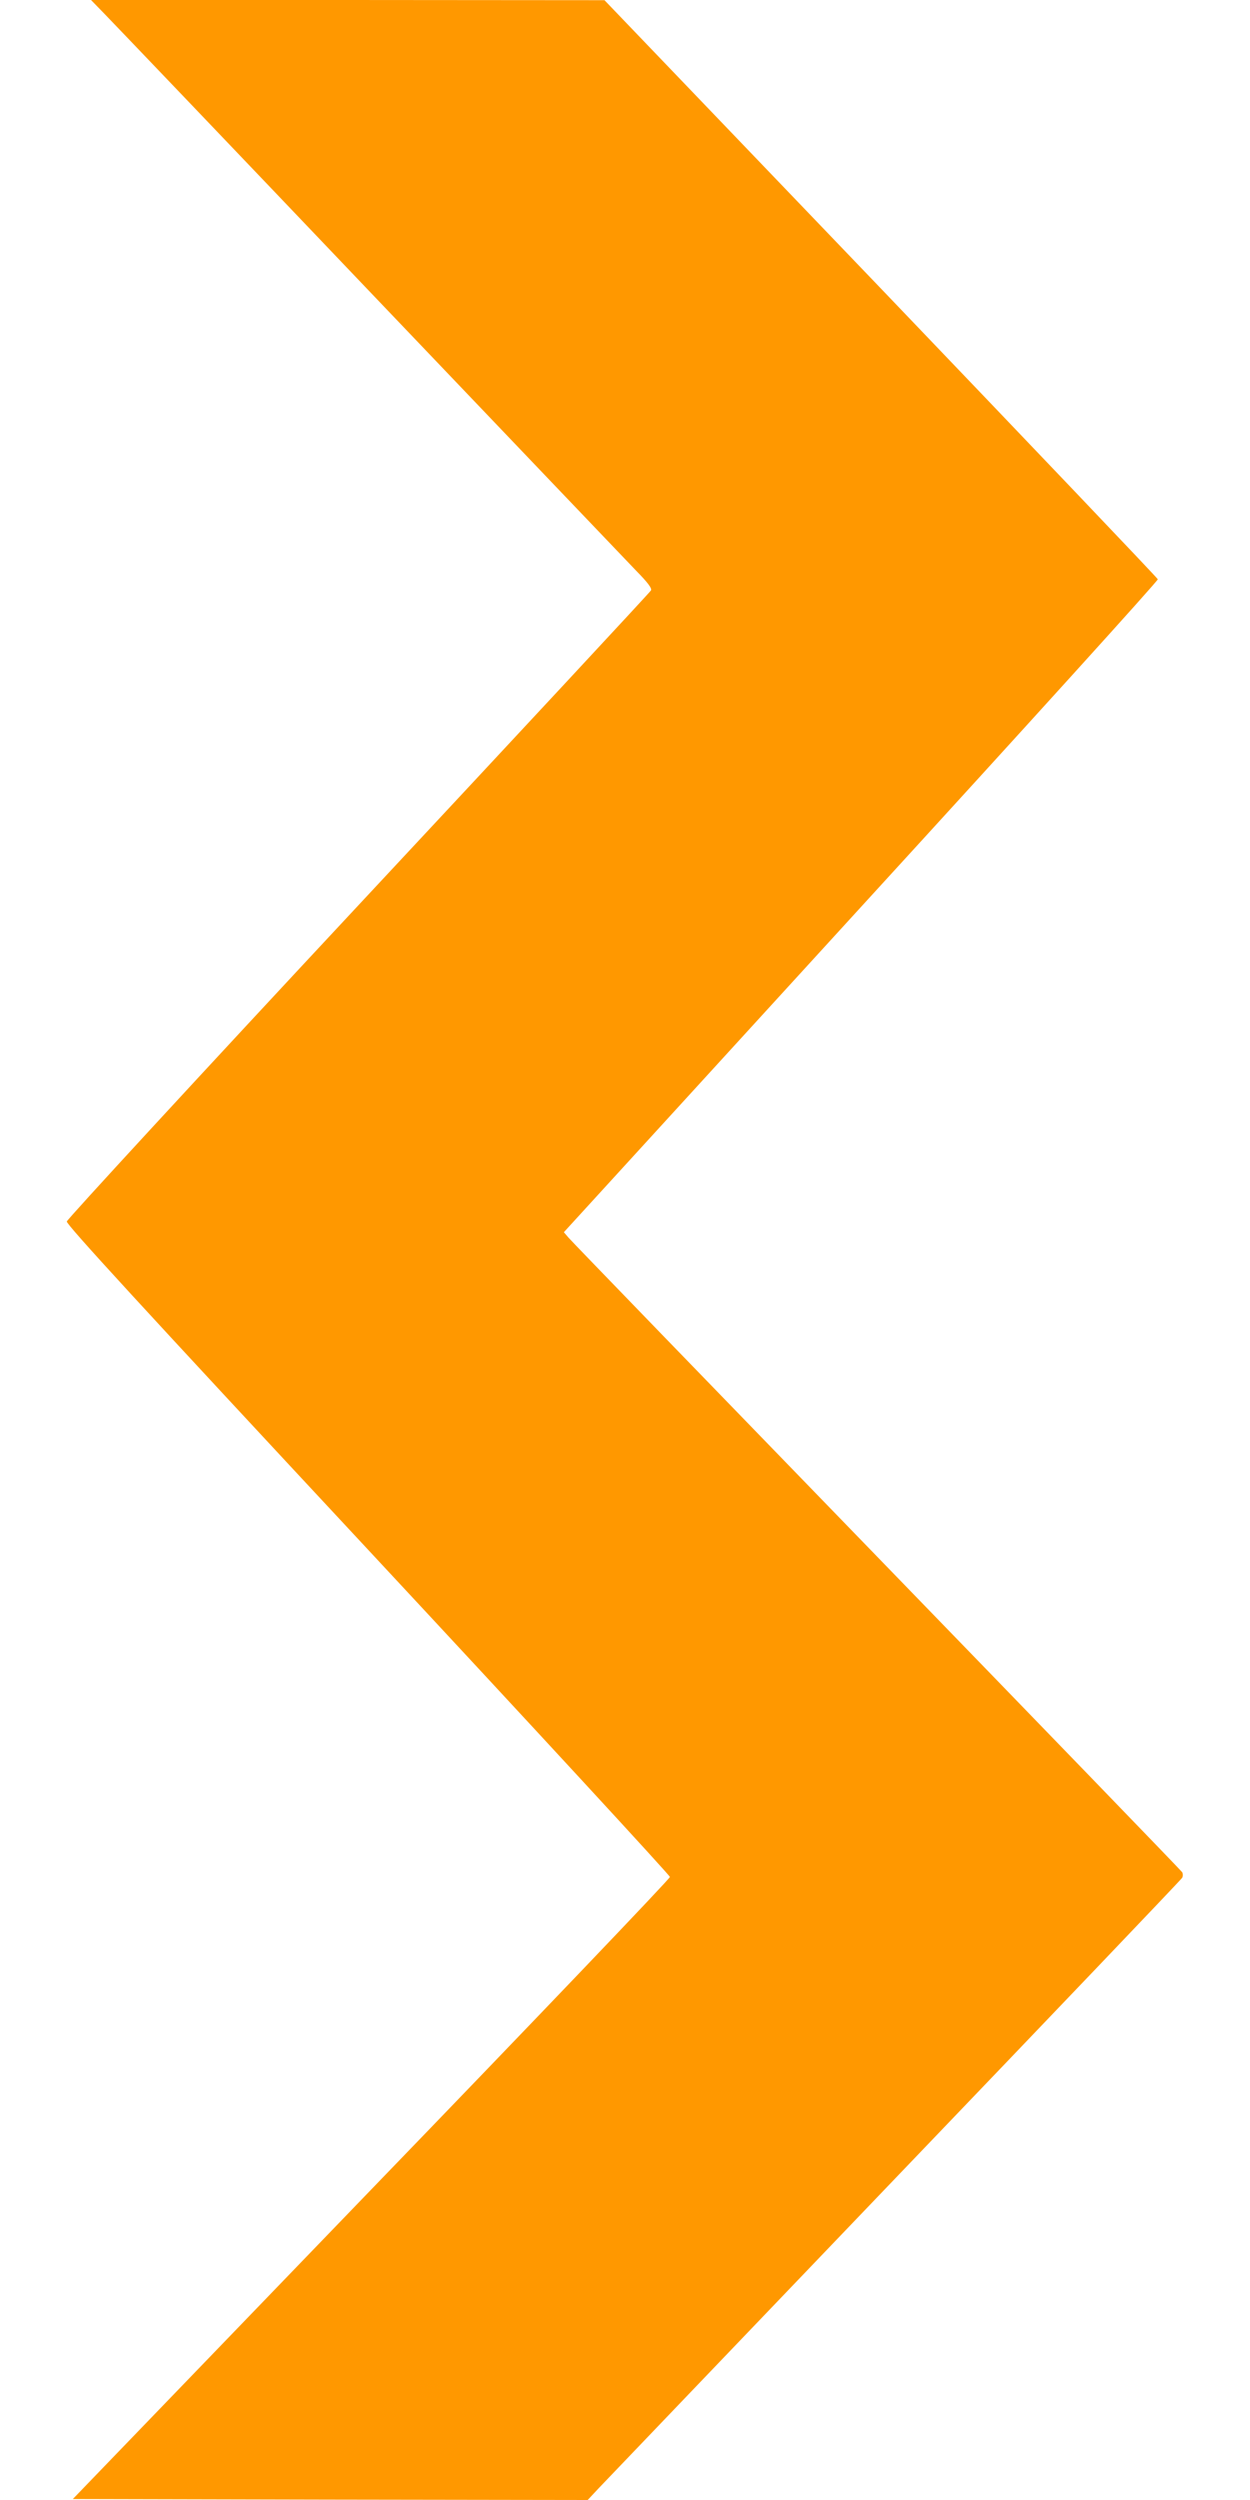
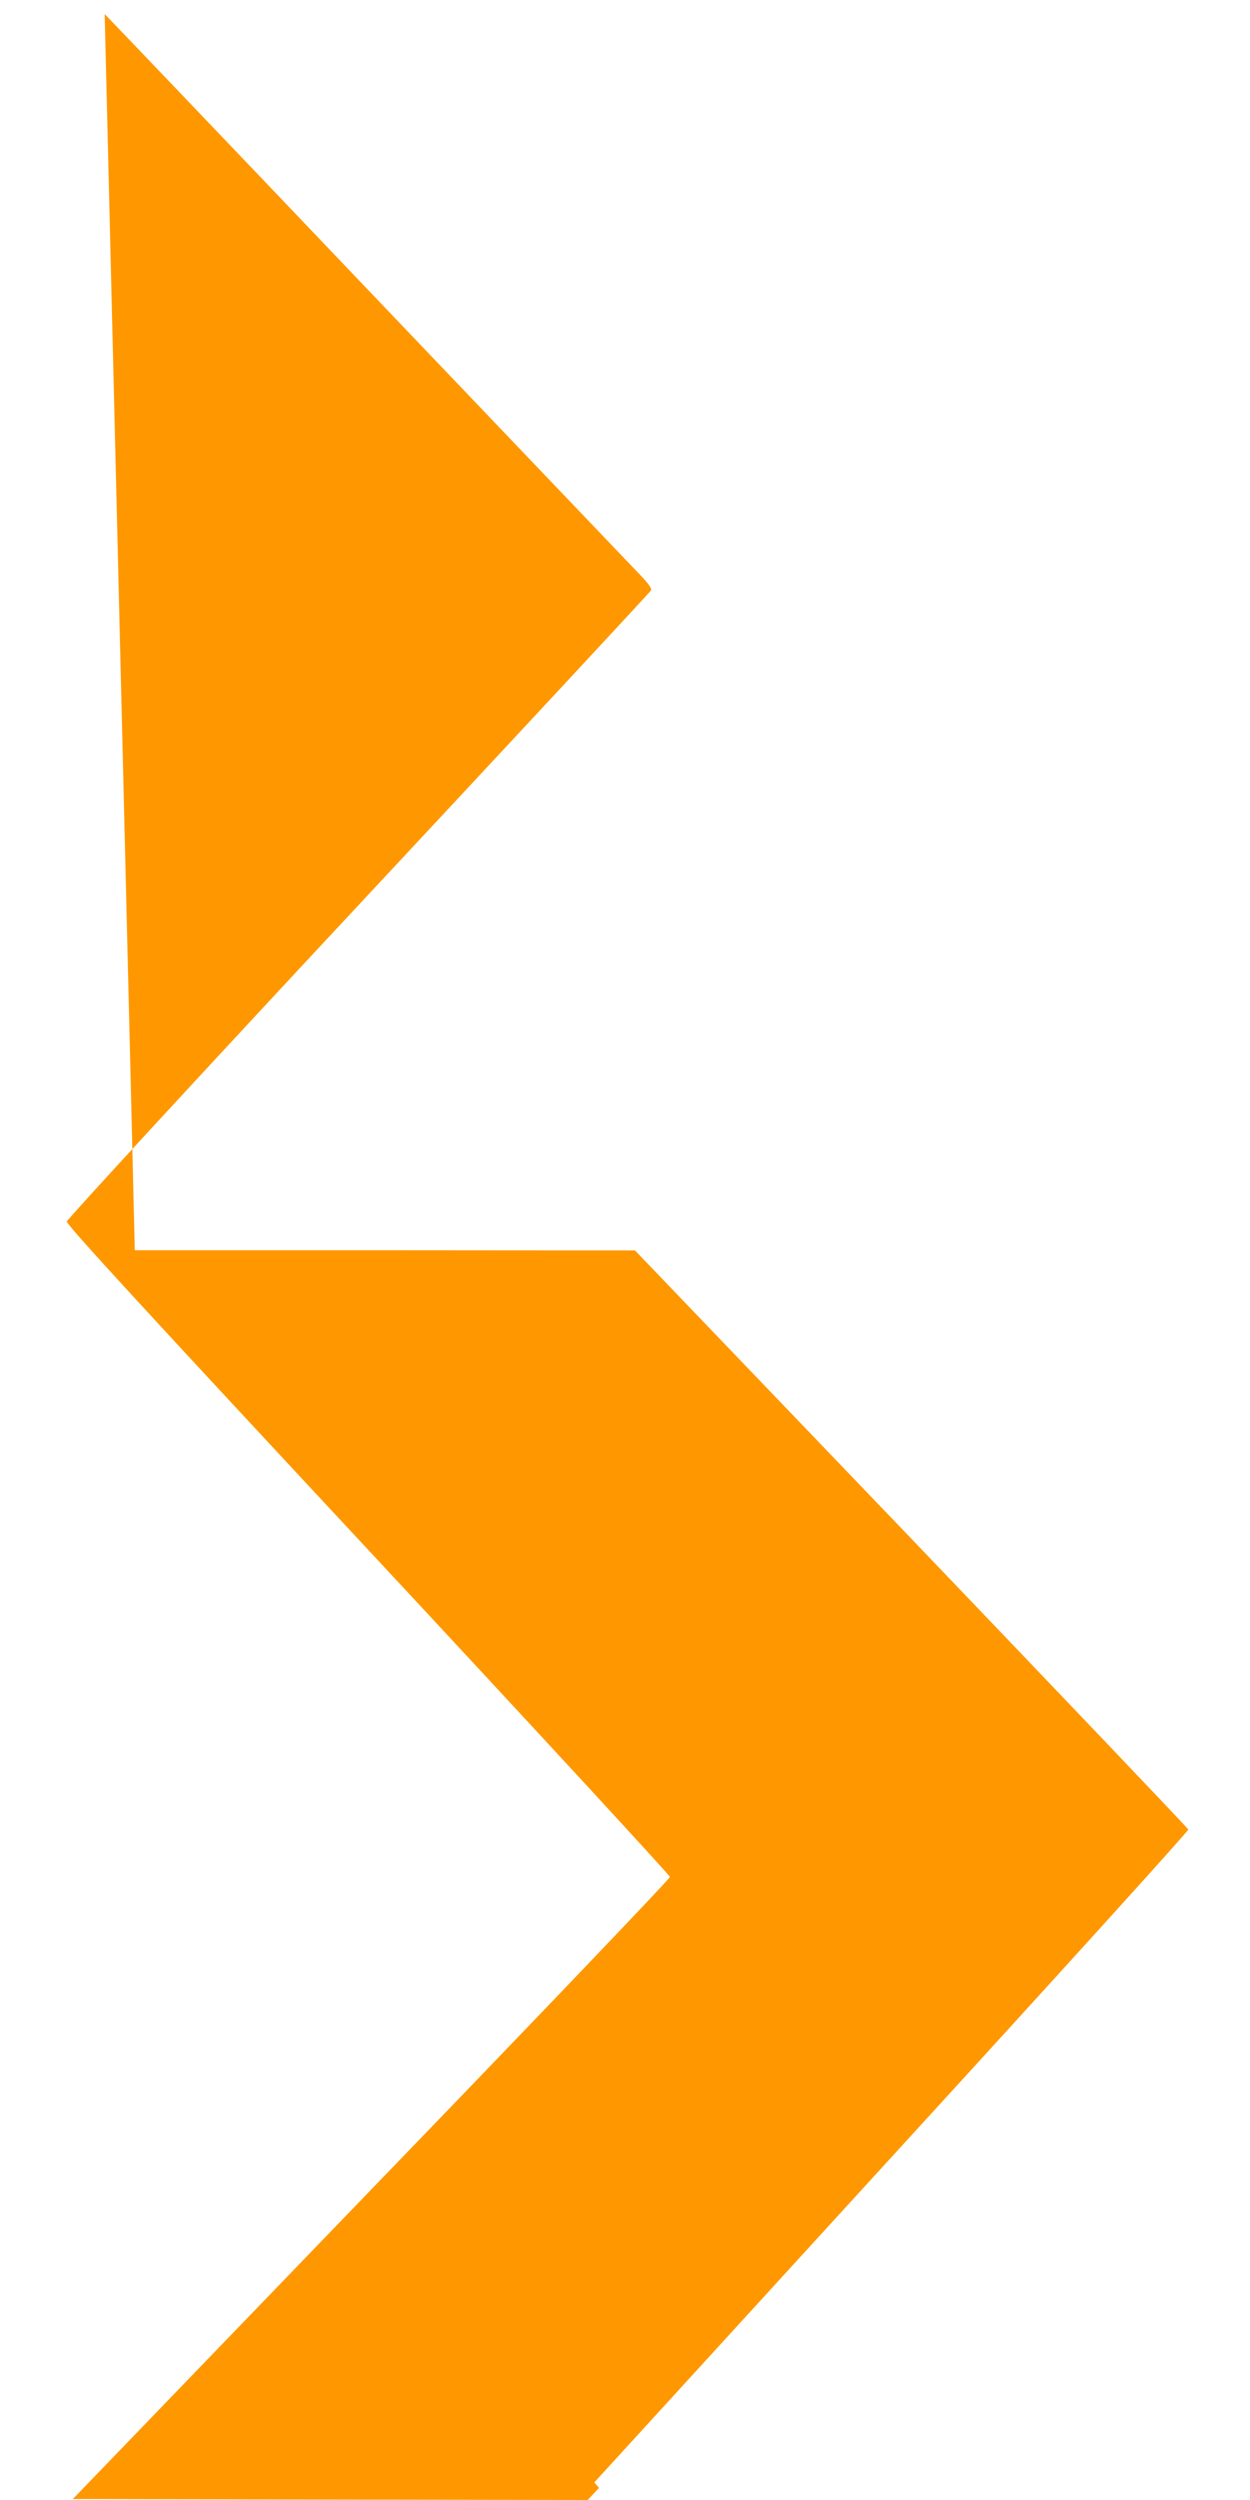
<svg xmlns="http://www.w3.org/2000/svg" version="1.0" width="640pt" height="1280pt" viewBox="0 0 640 1280" preserveAspectRatio="xMidYMid meet">
  <g transform="translate(0,1280) scale(0.1,-0.1)" fill="#ff9800" stroke="none">
-     <path d="M536 12728 c39 -40 649 -678 1354 -1418 706 -740 1321 -1384 1367 -1432 61 -62 82 -91 76 -101 -4 -8 -678 -733 -1498 -1612 -820 -879 -1491 -1608 -1493 -1619 -2 -16 378 -430 1543 -1681 850 -913 1545 -1667 1545 -1675 0 -9 -688 -729 -1529 -1600 l-1528 -1585 1318 -3 1318 -2 58 62 c32 34 715 747 1518 1586 803 838 1464 1530 1468 1538 4 8 4 20 0 28 -4 7 -708 735 -1563 1617 -855 882 -1566 1616 -1579 1632 l-24 28 20 22 c11 12 696 762 1522 1666 826 903 1501 1648 1499 1655 -2 7 -640 676 -1418 1489 l-1415 1476 -1315 1 -1314 0 70 -72z" />
+     <path d="M536 12728 c39 -40 649 -678 1354 -1418 706 -740 1321 -1384 1367 -1432 61 -62 82 -91 76 -101 -4 -8 -678 -733 -1498 -1612 -820 -879 -1491 -1608 -1493 -1619 -2 -16 378 -430 1543 -1681 850 -913 1545 -1667 1545 -1675 0 -9 -688 -729 -1529 -1600 l-1528 -1585 1318 -3 1318 -2 58 62 l-24 28 20 22 c11 12 696 762 1522 1666 826 903 1501 1648 1499 1655 -2 7 -640 676 -1418 1489 l-1415 1476 -1315 1 -1314 0 70 -72z" />
  </g>
</svg>